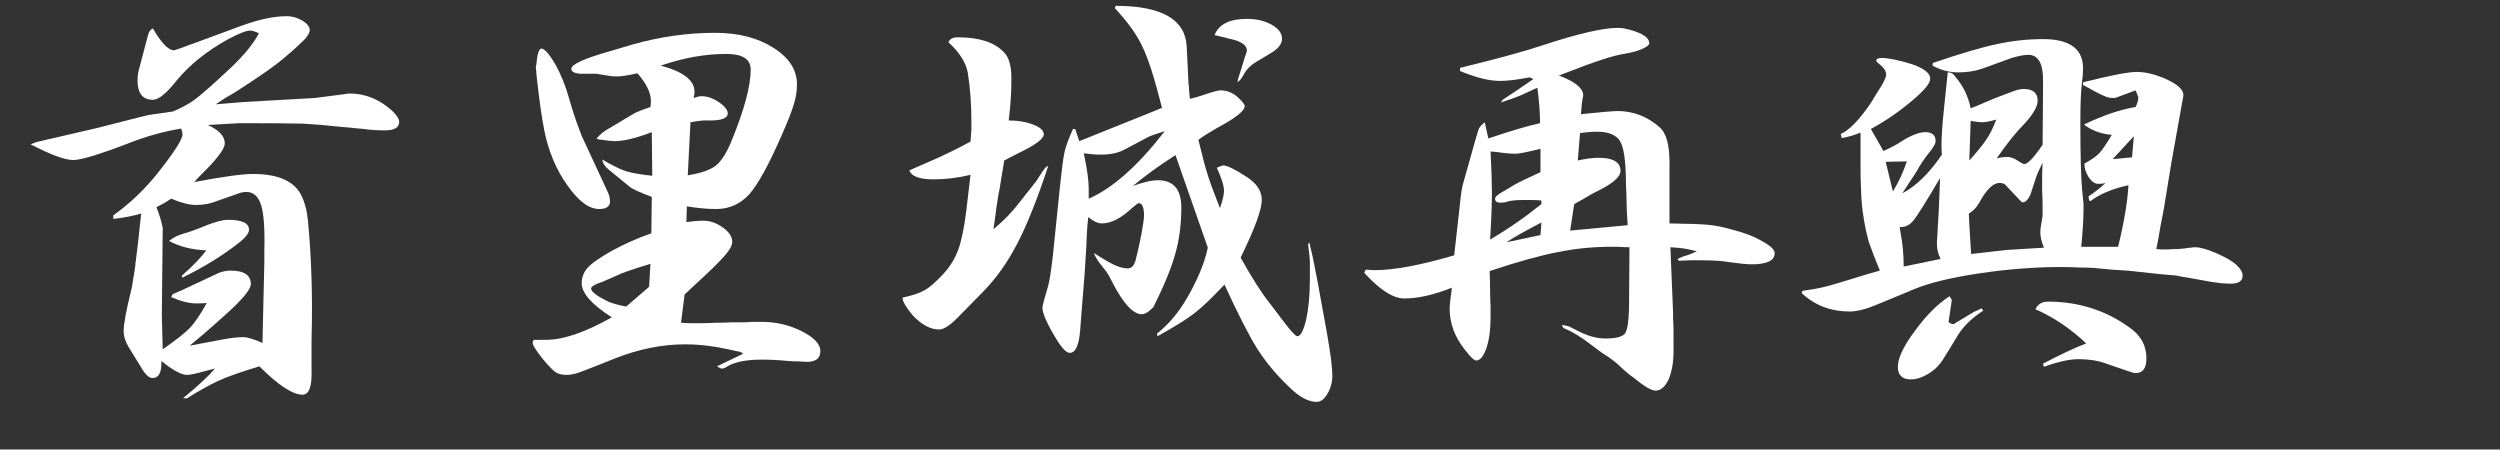
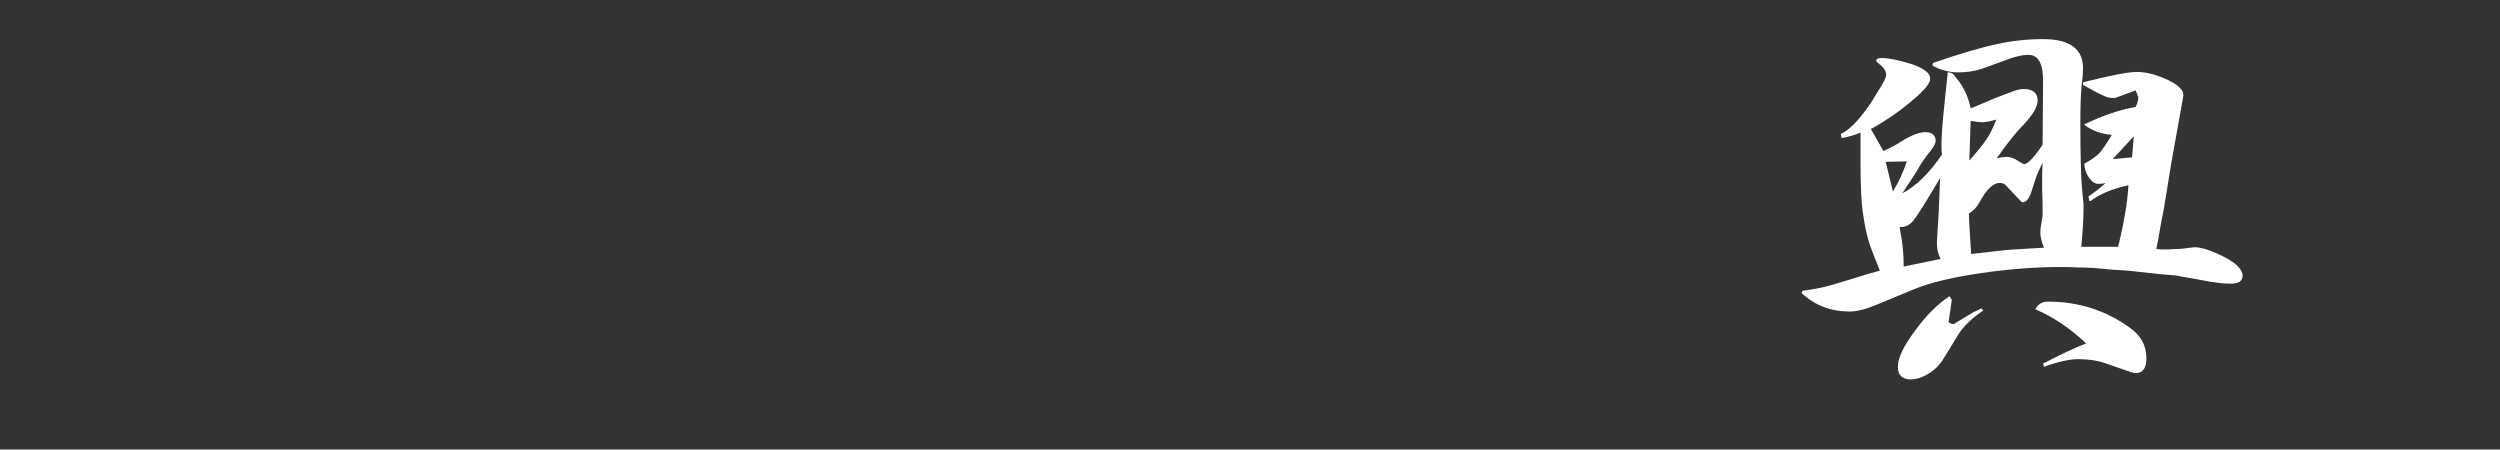
<svg xmlns="http://www.w3.org/2000/svg" version="1.1" x="0px" y="0px" width="889.851px" height="160px" viewBox="0 0 889.851 160" style="overflow:visible;enable-background:new 0 0 889.851 160;" xml:space="preserve">
  <rect x="0" y="0" width="889.851" height="160" fill="#333333" stroke="none" />
  <style type="text/css">
	.st0{fill:none;}
	.st1{fill:#FFFFFF;}
	.st2{font-family:'DFSNGyoSho-W5-MP-RKSJ-H';}
	.st3{font-size:160px;}
</style>
  <defs>
</defs>
  <g>
-     <rect y="0" class="st0" width="889.851" height="148.021" />
-     <path class="st1" d="M12.961,50.56L34.4,45.6l16.96-4.32c1.173-0.32,4.585-0.853,10.24-1.6c3.413-1.493,6.025-2.933,7.84-4.32   c2.025-1.492,6.08-5.065,12.16-10.72c5.12-4.8,8.641-9.065,10.561-12.8c-1.388-0.64-2.4-0.96-3.04-0.96   c-1.495,0-4.216,1.068-8.16,3.2c-7.468,4.16-13.495,9.015-18.08,14.56c-3.628,4.587-6.455,6.88-8.48,6.88   c-3.627,0-5.439-2.292-5.439-6.88c0-1.493,0.16-2.772,0.479-3.84l3.2-12.16c0.32-1.28,0.905-2.132,1.76-2.56   c2.88,5.015,5.333,7.627,7.36,7.84c0.105,0.108,2.72-0.8,7.84-2.72l16.48-6.08c6.185-2.24,11.52-3.36,16-3.36   c1.92,0,3.785,0.535,5.6,1.6c1.705,1.068,2.561,2.188,2.561,3.36c0,1.175-1.12,2.775-3.36,4.8c-3.521,3.308-6.668,5.975-9.44,8   c-2.987,2.24-7.734,5.44-14.239,9.6c-0.535,0.32-1.548,0.908-3.04,1.76c-1.388,0.96-2.508,1.708-3.36,2.24l9.76-0.8l25.44-1.44   l11.2-1.44c0.319-0.105,0.744-0.16,1.279-0.16c5.652,0,10.772,2.135,15.36,6.4c1.492,1.495,2.24,2.72,2.24,3.68   c0,2.028-1.708,3.04-5.12,3.04c-2.668,0-5.12-0.16-7.36-0.48l-8.479-0.8c-4.801-0.533-9.28-0.905-13.44-1.12   c-4.16-0.105-11.68-0.16-22.56-0.16l-11.2,0.64c4.053,1.815,6.08,4,6.08,6.56c0,1.92-2.775,5.6-8.32,11.04   c-0.96,0.96-1.814,1.868-2.56,2.72c10.132-1.92,17.12-2.88,20.96-2.88c8.853,0,14.56,2.508,17.12,7.52   c1.279,2.56,2.079,5.6,2.399,9.12c1.28,13.228,1.705,27.415,1.28,42.56c0,2.135,0,4.268,0,6.4c0,1.28,0,2.615,0,4   c0.212,5.975-0.855,8.96-3.2,8.96c-3.52,0-8.64-3.36-15.36-10.08c-6.399,1.92-11.255,3.628-14.56,5.12   c-3.2,1.495-6.935,3.573-11.2,6.24h-1.439c5.332-4.373,9.12-7.893,11.359-10.56c-0.215,0-0.427,0.055-0.64,0.16   c-0.215,0-0.428,0.055-0.64,0.16c-0.96,0.215-1.601,0.375-1.921,0.48c-3.307,0.96-5.547,1.44-6.72,1.44   c-2.027,0-5.067-1.652-9.12-4.96c0,0.107,0,0.268,0,0.48v0.16v0.16c0,3.52-1.067,5.28-3.199,5.28c-1.28,0-2.721-1.44-4.32-4.32   l-4.16-6.72c-1.175-2.025-1.76-3.893-1.76-5.6c0-2.56,0.904-7.465,2.72-14.72c0.213-0.853,0.425-2.08,0.64-3.68   c0.213-0.96,0.48-2.665,0.801-5.12c0-0.532,0.052-1.012,0.159-1.44l0.801-6.56l1.12-10.4c-2.881,0.855-6.188,1.495-9.921,1.92   v-1.28c5.44-3.84,10.453-8.533,15.04-14.08c6.4-8,9.601-12.905,9.601-14.72c0-0.425-0.16-1.12-0.48-2.08   c-6.507,1.067-13.067,2.935-19.68,5.6c-4.16,1.6-7.947,2.935-11.36,4c-3.52,1.068-5.975,1.6-7.359,1.6   c-2.988,0-8.056-1.865-15.2-5.6L12.961,50.56z M57.921,81.12l-0.32,31.04l0.32,12.16c4.479-3.093,7.68-5.6,9.6-7.52   c1.812-1.92,3.84-4.905,6.08-8.96c-0.96,0.107-2.188,0.16-3.68,0.16c-2.561,0-5.548-0.745-8.96-2.24   c0.104-0.425,0.319-0.8,0.64-1.12l3.68-1.6l12.641-5.92c1.385-0.533,2.772-0.8,4.16-0.8c4.8,0,7.199,1.6,7.199,4.8   c0,1.815-2.827,5.28-8.479,10.4c-1.28,1.175-2.775,2.508-4.48,4c-2.239,2.027-5.175,4.535-8.8,7.52l11.84-2.24   c2.985-0.533,5.386-0.8,7.2-0.8c1.493,0,3.785,0.695,6.88,2.08v-1.12l0.641-27.36v-4.16c0.212-7.785-0.16-13.225-1.12-16.32   c-0.96-3.2-2.72-4.8-5.28-4.8c-1.067,0-2.24,0.267-3.52,0.8l-6.4,2.24c-2.56,1.068-5.228,1.6-8,1.6c-2.348,0-5.28-0.745-8.8-2.24   c-1.601,1.067-3.36,2.08-5.28,3.04C56.746,76.428,57.493,78.88,57.921,81.12z M65.121,83.2c2.024-0.533,4.585-1.44,7.68-2.72   c3.625-1.492,6.4-2.24,8.32-2.24c5.012,0,7.52,1.175,7.52,3.52c0,1.175-1.12,2.667-3.36,4.48c-5.975,4.695-12.8,8.907-20.479,12.64   v-0.8l0.16-0.16c3.625-3.2,6.452-6.132,8.479-8.8c-5.12-0.212-9.547-1.333-13.279-3.36C61.44,84.695,63.092,83.84,65.121,83.2z" />
-     <path class="st1" d="M194.4,120.96c6.08,0,13.865-2.665,23.36-8c-7.147-4.585-10.72-8.64-10.72-12.16c0-1.92,0.64-3.68,1.92-5.28   c1.492-1.705,4.425-3.785,8.8-6.24c4.48-2.453,9.173-4.533,14.08-6.24l0.16-12.96c-4.588-1.705-7.308-2.985-8.16-3.84l-7.04-5.76   c-1.495-1.172-2.295-2.4-2.4-3.68c3.625,2.135,6.453,3.52,8.48,4.16c2.133,0.64,5.225,1.175,9.28,1.6l-0.16-15.52   c-5.548,2.135-9.976,3.2-13.28,3.2c-0.854,0-2.775-0.212-5.76-0.64c-0.215-0.105-0.428-0.16-0.641-0.16   c1.065-1.492,2.613-2.772,4.641-3.84l8.319-4.96c0.745-0.533,2.825-1.385,6.24-2.56c0.105-0.533,0.16-1.225,0.16-2.08   c0-2.985-1.6-6.292-4.8-9.92c-3.308,0.748-5.655,1.12-7.04,1.12c-1.175,0-2.08-0.053-2.72-0.16l-4.96-0.8h-5.92   c-1.921-0.212-2.881-0.8-2.881-1.76c0-1.6,4.745-3.732,14.24-6.4l7.521-2.24c9.812-2.773,19.625-4.16,29.439-4.16   c8.213,0,15.093,1.76,20.641,5.28c5.652,3.52,8.479,7.895,8.479,13.12c0,2.24-0.375,4.587-1.12,7.04   c-0.747,2.56-2.24,6.348-4.479,11.36c-4.48,10.24-8.268,17.12-11.36,20.64c-3.2,3.52-7.147,5.28-11.84,5.28   c-3.095,0-6.561-0.32-10.4-0.96l-0.16,5.6c2.24-0.32,4.266-0.48,6.08-0.48c2.346,0,4.641,0.8,6.88,2.4   c2.24,1.6,3.36,3.308,3.36,5.12c0,1.28-0.907,2.935-2.72,4.96c-1.815,2.135-5.708,5.92-11.68,11.36   c-0.961,0.96-1.815,1.76-2.561,2.4l-1.28,10.08c1.28,0.108,2.561,0.16,3.841,0.16c0.532,0,1.012,0,1.439,0c0.425,0,0.853,0,1.28,0   c1.812,0,3.785-0.052,5.92-0.16c1.385,0,3.412-0.052,6.08-0.16c0.212,0,0.425,0,0.64,0c1.065,0,2.133,0,3.2,0   c0.96,0,1.92-0.053,2.88-0.16c1.6,0,2.72,0,3.36,0c5.12,0,9.92,1.12,14.399,3.36c4.373,2.24,6.561,4.588,6.561,7.04   c0,2.56-1.601,3.84-4.8,3.84c-0.535,0-1.495-0.053-2.881-0.16c-1.279,0-2.56-0.053-3.84-0.16c-3.308-0.32-6.455-0.48-9.439-0.48   c-5.12,0-9.067,0.748-11.84,2.24c-0.96,0.64-1.708,0.96-2.24,0.96c-0.32,0-0.907-0.265-1.76-0.8l9.279-4.48   c-0.427-0.532-1.279-0.853-2.56-0.96h-0.16l-0.16-0.16h-0.16c-0.107,0-0.215,0-0.319,0c-0.216-0.105-0.375-0.16-0.48-0.16   c-0.215,0-0.428-0.053-0.64-0.16c-0.32,0-0.588-0.052-0.8-0.16c-5.335-1.173-10.455-1.76-15.36-1.76   c-8.107,0-16.375,1.655-24.8,4.96c-6.615,2.667-10.828,4.32-12.641,4.96c-1.814,0.64-3.359,0.96-4.64,0.96   c-1.707,0-3.04-0.32-4-0.96c-0.96-0.64-2.508-2.24-4.64-4.8c-2.348-2.985-3.521-4.853-3.521-5.6v-0.16l0.32-0.96   C191.413,120.96,192.905,120.96,194.4,120.96z M197.76,23.04c2.025,3.735,3.625,7.735,4.8,12c0.853,2.988,1.705,5.708,2.561,8.16   c0.745,2.027,1.385,3.735,1.92,5.12l9.12,19.68c0.64,1.28,0.96,2.508,0.96,3.68c0,1.815-1.28,2.72-3.841,2.72   c-3.627,0-7.414-2.825-11.359-8.48c-3.947-5.545-6.668-12-8.16-19.36c-0.96-4.905-1.867-11.305-2.72-19.2   c-0.215-2.132-0.32-3.305-0.32-3.52c0-0.213,0.053-0.425,0.16-0.64c0.32-3.945,0.96-5.92,1.92-5.92   C193.973,17.495,195.626,19.415,197.76,23.04z M231.041,102.08l0.479-8.16c-6.08,1.815-10.08,3.2-12,4.16   c-1.279,0.535-2.615,1.12-4,1.76c-0.215,0.107-0.479,0.215-0.8,0.32l-0.16,0.16h-0.16c-2.667,0.855-4,1.655-4,2.4   c0,1.067,1.92,2.56,5.761,4.48c1.6,0.748,3.84,1.387,6.72,1.92L231.041,102.08z M247.201,32.64c0,0.748-0.108,1.495-0.32,2.24   c1.173-0.425,2.133-0.64,2.88-0.64c2.452,0,4.96,1.067,7.52,3.2c1.173,1.068,1.761,2.028,1.761,2.88c0,1.815-2.348,2.667-7.04,2.56   c-1.28-0.105-3.36,0.108-6.24,0.64L244.8,62.4c4.692-0.745,8.053-1.92,10.08-3.52c2.024-1.705,3.893-4.692,5.6-8.96   c4.48-10.985,6.721-19.36,6.721-25.12c0-3.733-2.881-5.6-8.641-5.6c-7.575,0-15.359,1.387-23.359,4.16   C243.201,25.495,247.201,28.587,247.201,32.64z" />
-     <path class="st1" d="M328.961,103.36c1.705-0.852,3.944-2.772,6.72-5.76c2.452-2.665,4.265-5.6,5.44-8.8   c1.172-3.305,2.132-8.053,2.88-14.24c0.104-1.172,0.372-3.465,0.8-6.88c0.104-0.853,0.213-1.705,0.32-2.56   c0.104-0.96,0.212-1.92,0.319-2.88c-4.479,1.067-8.854,1.6-13.12,1.6c-5.015,0-7.895-1.065-8.64-3.2L334.241,56   c3.732-1.705,7.465-3.572,11.199-5.6c0.105-1.385,0.213-2.825,0.32-4.32c0-0.853,0-1.865,0-3.04c0-5.973-0.428-11.68-1.28-17.12   c-0.64-3.625-2.935-7.252-6.88-10.88c0.425-1.172,1.545-1.76,3.36-1.76c7.572,0,13.013,1.76,16.319,5.28   c1.812,1.708,2.721,4.8,2.721,9.28c0,2.135-0.056,4.215-0.16,6.24c-0.107,2.455-0.375,5.388-0.8,8.8c3.305,0,6.185,0.48,8.64,1.44   c2.561,0.96,3.84,2.135,3.84,3.52c0,1.6-3.147,3.895-9.439,6.88c-1.92,0.96-3.468,1.76-4.641,2.4   c-0.427,2.667-0.854,5.28-1.279,7.84c-0.216,1.495-0.48,2.988-0.801,4.48c-0.215,1.28-0.427,2.615-0.64,4   c-0.32,2.667-0.695,5.388-1.12,8.16c3.732-3.092,6.88-6.345,9.44-9.76l4.16-5.28l1.76-2.24c1.6-2.56,2.56-4,2.88-4.32   c0.32-0.425,0.745-0.745,1.28-0.96c-3.948,11.948-7.628,21.175-11.04,27.68c-3.415,6.615-7.468,12.32-12.16,17.12l-9.28,9.44   c-2.667,2.667-4.8,4-6.399,4c-3.096,0-6.24-1.705-9.44-5.12c-2.135-2.56-3.308-4.48-3.521-5.76v-0.48   C324.8,105.175,327.36,104.32,328.961,103.36z M382.72,45.92l1.44,4.32l23.52-9.44l5.92-2.4c-2.56-10.24-4.854-17.44-6.88-21.6   c-1.92-4.265-5.228-8.905-9.92-13.92l0.32-0.8c16.319,0,24.745,4.8,25.279,14.4l0.641,13.28v0.16v0.16   c0,0.215,0.052,0.375,0.16,0.48c0,0.32,0,0.64,0,0.96c0.104,1.495,0.212,2.72,0.319,3.68c1.705-0.425,3.2-0.853,4.48-1.28   c0.425-0.105,0.904-0.265,1.439-0.48c2.561-0.853,4.213-1.28,4.96-1.28c2.133,0,4.053,0.695,5.761,2.08   c1.92,1.708,2.88,2.88,2.88,3.52c0,1.708-3.308,4.32-9.92,7.84c-2.455,1.388-4.641,2.775-6.561,4.16   c1.385,5.76,2.505,9.975,3.36,12.64c0.96,2.988,2.399,6.88,4.32,11.68c0.96-2.772,1.439-4.8,1.439-6.08   c0-1.812-0.854-4.585-2.56-8.32c1.279-0.533,2.024-0.8,2.239-0.8c1.386,0,4.053,1.28,8,3.84c3.841,2.347,5.761,5.175,5.761,8.48   c0,3.415-2.508,10.24-7.521,20.48c3.84,6.935,7.146,12.16,9.92,15.68l6.08,8c2.24,2.88,3.625,4.32,4.16,4.32   c1.173,0,2.24-2.025,3.2-6.08c0.853-4.053,1.28-8.692,1.28-13.92c0-3.2,0-5.44,0-6.72c-0.108-1.705-0.32-3.732-0.641-6.08   l0.48-0.48c0.745,2.988,1.385,5.92,1.92,8.8c0.425,2.027,0.8,3.947,1.12,5.76l3.199,17.6c0.641,3.735,1.12,6.775,1.44,9.12   c0.32,2.775,0.48,4.748,0.48,5.92c0,2.455-0.588,4.64-1.761,6.56c-1.067,1.92-2.348,2.88-3.84,2.88c-2.987,0-6.295-1.815-9.92-5.44   c-4.375-4.16-8.107-8.64-11.2-13.44c-2.987-4.8-6.88-12.425-11.68-22.88c-4.375,4.695-7.947,8.107-10.72,10.24   c-2.775,2.135-7.147,4.855-13.12,8.16l-0.16-0.96c3.945-3.093,7.412-7.145,10.4-12.16c3.944-6.72,6.505-12.853,7.68-18.4   L418.4,55.2c-5.975,3.84-11.04,7.52-15.199,11.04c3.625-1.385,6.612-2.08,8.96-2.08c5.545,0,8.319,3.255,8.319,9.76   c0,5.868-0.694,11.255-2.08,16.16c-1.387,5.12-4,11.52-7.84,19.2c-1.6,1.708-2.987,2.56-4.16,2.56c-3.095,0-6.614-3.84-10.56-11.52   c-0.96-2.025-1.867-3.52-2.72-4.48c-2.348-2.88-3.575-4.8-3.681-5.76c1.601,1.067,3.146,2.027,4.641,2.88   c2.88,1.708,5.332,2.56,7.359,2.56c1.28,0,2.186-0.905,2.721-2.72c0.744-2.88,1.439-5.973,2.08-9.28   c0.64-3.413,0.96-5.705,0.96-6.88c0-2.88-0.641-4.32-1.921-4.32c-0.215,0-1.015,0.587-2.399,1.76   c-3.84,3.627-7.415,5.44-10.72,5.44c-1.388,0-2.988-0.745-4.801-2.24c-0.107,1.067-0.215,2.08-0.319,3.04   c-0.215,3.2-0.32,5.335-0.32,6.4l-0.64,10.4l-1.12,14.08l-0.48,6.24c-0.427,5.44-1.654,8.16-3.68,8.16   c-1.28,0-2.987-1.812-5.12-5.44c-3.095-5.12-4.64-8.692-4.64-10.72c0-0.532,0.692-3.145,2.08-7.84   c0.425-1.493,0.96-4.905,1.6-10.24l2.56-24.96c0.641-6.185,1.173-10.24,1.601-12.16c0.425-2.025,1.439-4.8,3.04-8.32H382.72z    M414.56,46.72c-0.215,0.107-0.428,0.16-0.64,0.16c-2.987,0.96-4.748,1.6-5.28,1.92l-8.16,4.32c-2.239,1.28-5.12,1.92-8.64,1.92   c-1.815,0-3.84-0.16-6.08-0.48c1.173,5.44,1.76,9.655,1.76,12.64c0,1.175,0,2.347,0,3.52   C396.053,66.988,405.065,58.988,414.56,46.72z M443.84,6.72c3.412,0,6.345,0.695,8.8,2.08c2.452,1.387,3.68,3.04,3.68,4.96   c0,1.815-1.228,3.467-3.68,4.96l-6.08,3.68c-1.495,0.96-2.667,2.135-3.52,3.52c-0.96,1.815-1.761,2.88-2.4,3.2   c0,0.107-0.055,0.16-0.16,0.16c0.105-0.853,0.266-1.545,0.48-2.08c0.745-2.24,1.439-4.48,2.08-6.72   c0.212-0.532,0.425-1.12,0.64-1.76c0-0.212,0.053-0.373,0.16-0.48v-0.16c0-1.92-1.867-3.305-5.6-4.16   c-0.641-0.105-1.28-0.265-1.921-0.48c-1.387-0.32-2.72-0.64-4-0.96C433.813,8.64,437.653,6.72,443.84,6.72z" />
-     <path class="st1" d="M486.081,96c0.745,0,1.6,0.055,2.56,0.16c0.105,0,0.213,0,0.32,0h0.16h0.159c6.933,0,16.373-1.76,28.32-5.28   l1.92-16.96c0.425-4.48,0.853-7.36,1.28-8.64l4-14.24c0.745-2.665,1.28-4.425,1.6-5.28c0.426-0.745,1.12-1.493,2.08-2.24l1.28,5.76   c7.893-2.665,14.025-4.48,18.4-5.44c0-3.733-0.32-7.945-0.96-12.64c-2.455,1.175-4.535,2.135-6.24,2.88   c-1.28,0.535-3.521,1.335-6.72,2.4c0.104-0.105,0.159-0.212,0.159-0.32l0.16-0.16v-0.16h0.16v-0.16h0.16v-0.16l4.32-2.88l6.56-4.48   l-1.28-0.64c-4.375,0.855-7.895,1.28-10.56,1.28c-3.84,0-8.588-1.173-14.24-3.52v-1.12c13.545-3.305,23.465-6.025,29.76-8.16   c12.373-4.052,21.173-6.08,26.4-6.08c1.173,0,2.56,0.215,4.16,0.64c4.692,1.28,7.04,2.88,7.04,4.8c0,0.64-0.855,1.335-2.561,2.08   c-1.707,0.748-3.627,1.28-5.76,1.6c-2.56,0.428-5.28,1.12-8.16,2.08c-3.095,0.96-8.319,2.88-15.68,5.76   c5.439,2.028,8.32,4.268,8.64,6.72v0.16v0.16v0.16c0,0.107,0,0.215,0,0.32c-0.107,0-0.16,0.055-0.16,0.16c0,0.107,0,0.215,0,0.32   c-0.215,0.96-0.427,2.88-0.64,5.76c7.36-0.745,11.68-1.12,12.96-1.12c5.652,0,10.665,1.92,15.04,5.76   c2.345,2.027,3.521,6.188,3.521,12.48v21.76c6.72,0.107,11.252,0.268,13.6,0.48c2.56,0.215,5.492,0.8,8.8,1.76   c4.265,1.067,7.84,2.455,10.72,4.16c2.881,1.6,4.32,2.988,4.32,4.16c0,2.667-2.72,4-8.16,4c-1.707,0-4.428-0.265-8.16-0.8   c-2.239-0.425-5.707-0.64-10.399-0.64c-0.96,0-1.976,0-3.04,0l-4.32,0.16l-0.479-0.48l0.159-0.16   c0.533-0.425,1.761-0.905,3.681-1.44c0.64-0.212,1.652-0.64,3.04-1.28c-2.135-0.532-3.628-0.853-4.48-0.96   c-1.279-0.212-2.935-0.373-4.96-0.48l0.96,23.2v0.16c0,0.108,0,0.215,0,0.32c0,0.107,0,0.268,0,0.48c0,0.427,0,0.8,0,1.12   c0.105,1.815,0.16,3.255,0.16,4.32c0,2.027,0,4.055,0,6.08c0.105,4.375-0.428,8.055-1.6,11.04c-1.28,2.88-2.88,4.32-4.801,4.32   c-1.494,0-4.107-1.545-7.84-4.64c-1.279-0.853-2.88-2.185-4.8-4c-0.96-0.96-2.348-2.08-4.16-3.36l-2.239-1.44   c-0.32-0.212-1.548-1.12-3.681-2.72c-3.52-2.772-6.72-4.745-9.6-5.92c-0.535-0.212-0.855-0.64-0.96-1.28   c0.853,0.107,1.652,0.268,2.399,0.48c0.641,0.32,2.346,1.175,5.12,2.56h0.16c2.561,1.175,5.173,1.76,7.84,1.76   c3.625,0,5.92-0.585,6.88-1.76c0.853-1.28,1.333-4.265,1.44-8.96l0.16-21.76c-1.067,0-2.508-0.052-4.32-0.16   c-0.428,0-0.854,0-1.28,0c-0.107,0-0.268,0-0.479,0c-0.107,0-0.268,0-0.48,0c-6.507,0-12.854,0.64-19.04,1.92   c-6.188,1.175-14.239,3.415-24.159,6.72c0.104,2.455,0.159,4.908,0.159,7.36c0,1.707,0.053,3.467,0.16,5.28c0,1.6,0,2.935,0,4   c0,4.16-0.479,7.735-1.439,10.72c-1.067,2.987-2.295,4.48-3.681,4.48c-0.747,0-2.135-1.333-4.16-4   c-3.52-4.48-5.279-9.28-5.279-14.4c0-1.28,0.265-3.785,0.8-7.52c-6.4,2.56-12.055,3.84-16.96,3.84c-3.947,0-8.695-3.04-14.24-9.12   L486.081,96z M540.32,78.88c1.921-1.28,4.693-3.36,8.32-6.24v-1.28c-1.175-0.105-2.399-0.16-3.68-0.16c-1.067,0-2.135,0-3.2,0   c-2.348,0-4.16,0.215-5.44,0.64c-0.107,0-0.267,0.055-0.479,0.16c-0.748,0.107-1.28,0.16-1.6,0.16c-1.388,0-2.08-0.48-2.08-1.44   c0-0.64,0.96-1.493,2.88-2.56l4.319-2.56c1.065-0.64,4.053-2.08,8.96-4.32v-8.32c-4.694,1.175-7.627,1.76-8.8,1.76   c-1.814,0-4.16-0.212-7.04-0.64l-1.92-0.16c0.32,6.508,0.48,11.415,0.48,14.72c0,1.92-0.056,4.215-0.16,6.88   c-0.107,3.095-0.268,6.348-0.48,9.76C534.666,82.72,537.973,80.587,540.32,78.88z M548.32,83.68l0.32-4.48   c-5.548,2.88-9.707,5.228-12.479,7.04L548.32,83.68z M579.36,80.16c-0.107-1.705-0.215-3.465-0.319-5.28   c-0.107-2.985-0.16-5.065-0.16-6.24c-0.107-2.025-0.16-3.625-0.16-4.8c-0.107-6.933-0.8-11.465-2.08-13.6   c-1.388-2.24-4.107-3.36-8.16-3.36c-1.814,0-3.84,0.16-6.08,0.48l-0.8,9.76c2.88-0.64,5.333-0.96,7.36-0.96   c5.225,0,7.84,1.547,7.84,4.64c0,2.135-2.72,4.535-8.16,7.2c-0.428,0.215-0.854,0.428-1.28,0.64c-0.534,0.32-1.015,0.587-1.439,0.8   c-0.535,0.32-1.067,0.64-1.601,0.96c-1.387,0.748-2.72,1.495-4,2.24l-1.439,9.44L579.36,80.16z" />
    <path class="st1" d="M641.6,103.52c2.88-0.425,5.065-0.8,6.561-1.12c1.6-0.32,3.944-0.96,7.04-1.92   c2.024-0.64,3.944-1.225,5.76-1.76c2.665-0.853,5.385-1.653,8.16-2.4c-1.708-4.16-2.988-7.465-3.841-9.92   c-0.854-2.985-1.494-5.92-1.92-8.8c-0.534-2.88-0.854-6.453-0.96-10.72c-0.107-2.025-0.159-4.372-0.159-7.04c0-2.24,0-5.12,0-8.64   v-4c-2.028,0.855-4.216,1.495-6.561,1.92h-0.16l-0.319-1.44c2.984-1.28,6.56-4.96,10.72-11.04l2.24-3.68   c2.132-3.2,3.199-5.333,3.199-6.4c0-1.28-0.854-2.56-2.56-3.84c-0.64-0.533-0.96-0.905-0.96-1.12c0-0.64,0.64-0.96,1.92-0.96   c2.452,0,6.08,0.748,10.88,2.24c4.265,1.495,6.4,3.2,6.4,5.12c0,1.6-2.027,4.107-6.08,7.52c-4.588,3.948-9.601,7.415-15.04,10.4   l4.479,7.84c3.2-1.493,5.28-2.613,6.24-3.36c3.625-2.24,6.505-3.36,8.64-3.36c2.453,0,3.681,1.067,3.681,3.2   c0,0.96-0.96,2.56-2.88,4.8c-0.107,0.107-0.16,0.215-0.16,0.32c-0.107,0-0.16,0.055-0.16,0.16c-0.215,0.215-0.375,0.428-0.48,0.64   c-0.96,1.28-1.707,2.4-2.239,3.36c-0.535,1.067-1.92,3.255-4.16,6.56c-0.535,0.855-1.12,1.76-1.76,2.72   c4.904-2.56,9.6-7.145,14.08-13.76c-0.108-0.96-0.16-2.08-0.16-3.36c0-2.985,0.319-7.52,0.96-13.6l1.279-12.32h0.16h0.16   c0.96,0,1.76,0.535,2.4,1.6c2.772,3.2,4.585,6.935,5.439,11.2c0.745-0.32,1.545-0.64,2.4-0.96c2.985-1.28,5.12-2.185,6.4-2.72   c2.345-0.852,4.319-1.6,5.92-2.24c1.6-0.64,2.984-0.96,4.159-0.96c3.306,0,4.96,1.387,4.96,4.16c0,2.135-1.654,4.96-4.96,8.48   c-2.667,2.667-5.867,6.667-9.6,12c1.492-0.32,2.665-0.48,3.521-0.48c0.96,0,1.972,0.267,3.039,0.8c1.812,1.175,2.881,1.76,3.2,1.76   c1.28,0,3.465-2.292,6.561-6.88l0.16-20.64v-1.92c0.104-6.292-1.655-9.44-5.28-9.44c-1.495,0-3.468,0.375-5.92,1.12l-10.561,3.84   c-2.56,0.855-5.387,1.28-8.479,1.28c-3.095,0-6.135-0.8-9.12-2.4l0.16-0.96c10.024-3.412,17.652-5.652,22.88-6.72   c5.332-1.172,10.772-1.76,16.32-1.76c9.492,0,14.239,3.468,14.239,10.4c0,1.495-0.16,3.467-0.479,5.92   c-0.32,2.88-0.48,7.467-0.48,13.76c0,5.655,0.053,10.348,0.16,14.08c0.105,4.16,0.265,7.36,0.48,9.6   c0.212,2.24,0.372,3.84,0.479,4.8c0,0.64,0,1.388,0,2.24c0,3.095-0.268,7.467-0.8,13.12h13.12c1.172-4.8,2.024-8.905,2.56-12.32   c0.533-2.985,0.905-6.185,1.12-9.6c-5.76,1.28-10.24,3.147-13.439,5.6h-0.48l-0.32-1.6c2.24-1.492,4.266-3.092,6.08-4.8   c-0.64,0.215-1.495,0.32-2.56,0.32c-1.175,0-2.295-0.745-3.36-2.24c-1.067-1.6-1.6-3.252-1.6-4.96   c2.345-1.28,4.104-2.505,5.28-3.68c1.064-1.172,2.56-3.36,4.479-6.56c-3.84-0.32-7.147-1.545-9.92-3.68   c6.933-3.305,13.065-5.385,18.4-6.24c0.64-1.28,0.96-2.453,0.96-3.52l-0.96-2.4l-6.881,2.56c-0.215,0.107-0.587,0.16-1.119,0.16   c-1.176,0-2.295-0.265-3.36-0.8c-1.28-0.533-3.735-1.812-7.36-3.84v-0.96c9.812-2.453,16.16-3.68,19.04-3.68s6.025,0.695,9.44,2.08   c5.12,2.135,7.52,4.32,7.2,6.56l-4.16,23.2l-2.72,16.64c-0.216,1.067-0.641,3.308-1.28,6.72c-0.428,2.667-0.907,5.28-1.44,7.84   c0.853,0.107,1.92,0.16,3.2,0.16c0.745,0,1.76-0.053,3.04-0.16c0.32,0,0.585,0,0.8,0c0.213,0,0.373,0,0.48,0   c0.104,0,0.212,0,0.319,0c1.386-0.105,2.772-0.265,4.16-0.48c0.425,0,0.853-0.053,1.28-0.16c0.104,0,0.213,0,0.32,0h0.159   c1.812,0,4.32,0.695,7.521,2.08c3.2,1.388,5.6,2.775,7.2,4.16c1.492,1.387,2.24,2.667,2.24,3.84c0,1.92-1.388,2.88-4.16,2.88   c-0.96,0-2.136-0.052-3.521-0.16c-0.747-0.105-1.92-0.265-3.52-0.48c-2.348-0.425-4.695-0.853-7.04-1.28   c-3.308-0.532-5.067-0.853-5.28-0.96l-5.6-0.48l-11.841-1.28L752.001,96l-6.88-0.64c-2.455-0.105-4.32-0.16-5.601-0.16   c-2.027-0.105-3.947-0.16-5.76-0.16c-9.388,0-19.095,0.748-29.12,2.24c-10.027,1.495-17.76,3.36-23.2,5.6l-13.12,5.44   c-4.055,1.708-7.359,2.56-9.92,2.56c-6.72,0-12.427-2.185-17.12-6.56L641.6,103.52z M673.76,68.16   c2.025-3.305,3.68-6.88,4.96-10.72l-7.52,0.16L673.76,68.16z M694.241,105.92c0.319,0.535,0.479,0.855,0.479,0.96l-1.12,7.52   c0,0.32,0.213,0.535,0.641,0.64h0.159v0.16c0.32,0.107,0.533,0.16,0.641,0.16c0.425,0,0.8-0.16,1.12-0.48l6.399-3.84   c0.32-0.105,1.226-0.532,2.72-1.28l0.641,0.8c-3.947,2.56-6.936,5.44-8.96,8.64c-2.775,4.587-4.641,7.627-5.601,9.12   c-0.96,1.387-1.975,2.507-3.04,3.36c-2.88,2.24-5.6,3.36-8.159,3.36c-3.096,0-4.641-1.493-4.641-4.48c0-3.092,2.025-7.36,6.08-12.8   c3.945-5.44,8.053-9.545,12.32-12.32C694.025,105.547,694.132,105.708,694.241,105.92z M690.72,92.16   c-0.854-1.705-1.28-3.465-1.28-5.28v-0.16c0-0.105,0-0.212,0-0.32c0-0.212,0-0.48,0-0.8c0.105-0.96,0.16-1.705,0.16-2.24   c0.32-4.372,0.641-11.04,0.96-20c-4.907,8.32-8.055,13.335-9.439,15.04c-1.28,1.6-2.721,2.4-4.32,2.4c-0.215,0-0.428,0-0.64,0   c0.64,3.627,1.012,6.135,1.119,7.52c0.213,1.92,0.32,4.107,0.32,6.56L690.72,92.16z M701.6,90.4c5.545-0.64,9.812-1.12,12.8-1.44   c3.093-0.212,7.466-0.48,13.12-0.8c-0.854-2.132-1.279-3.893-1.279-5.28c0-0.96,0.052-1.652,0.159-2.08l0.48-3.04   c0.104-0.32,0.16-0.905,0.16-1.76v-0.16v-0.16c0-0.212,0-0.373,0-0.48c0-0.64,0-1.225,0-1.76c0-1.812-0.056-3.625-0.16-5.44v-0.16   c0-0.105,0-0.213,0-0.32c0-0.105,0-0.265,0-0.48c0-0.32,0-0.64,0-0.96c0-0.745,0-1.493,0-2.24c0-2.025,0.053-4,0.16-5.92   c-1.175,2.348-1.92,4-2.24,4.96l-2.08,6.4c-0.854,1.815-1.76,2.72-2.72,2.72c-0.215,0-0.428-0.105-0.641-0.32l-5.6-5.92   c-0.428-0.425-1.12-0.64-2.08-0.64c-2.24,0-4.64,2.348-7.2,7.04c-0.96,1.708-2.188,2.987-3.68,3.84l0.16,3.84L701.6,90.4z    M706.72,50.08c1.28-1.705,2.56-4.212,3.84-7.52c-2.24,0.64-3.895,0.96-4.96,0.96c-0.854,0-2.24-0.16-4.16-0.48l-0.479,14.08   C703.733,54.028,705.653,51.68,706.72,50.08z M728.961,107.36c10.88,0,20.585,3.095,29.12,9.28c3.944,2.775,5.92,6.4,5.92,10.88   c0,3.52-1.28,5.28-3.84,5.28c-0.428,0-0.96-0.105-1.601-0.32l-9.28-3.2c-2.667-0.96-5.814-1.44-9.439-1.44   c-3.2,0-7.308,0.907-12.32,2.72l-0.319-1.12c6.079-3.2,11.199-5.6,15.359-7.2c-5.655-5.333-11.68-9.385-18.08-12.16   C725.333,108.268,726.826,107.36,728.961,107.36z M758.88,56l0.64-7.52l-7.52,8.16L758.88,56z" />
  </g>
</svg>